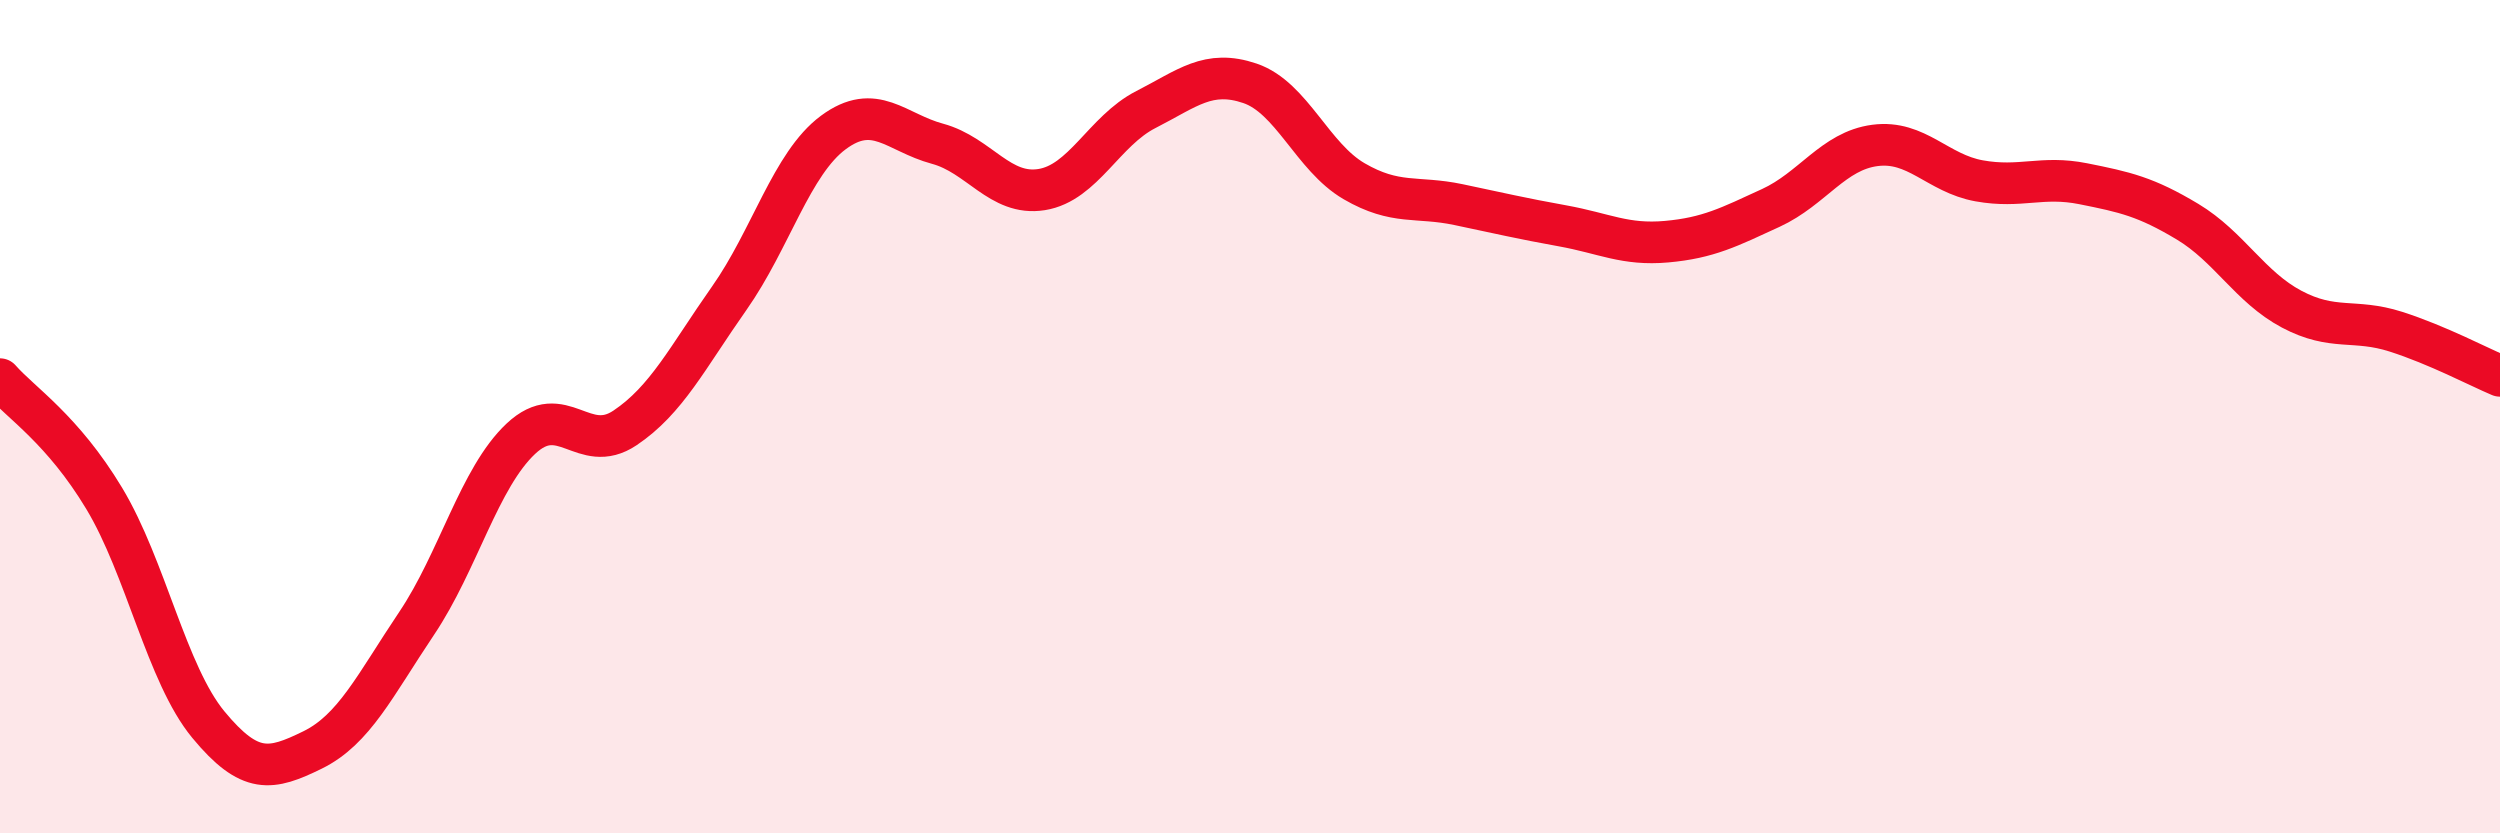
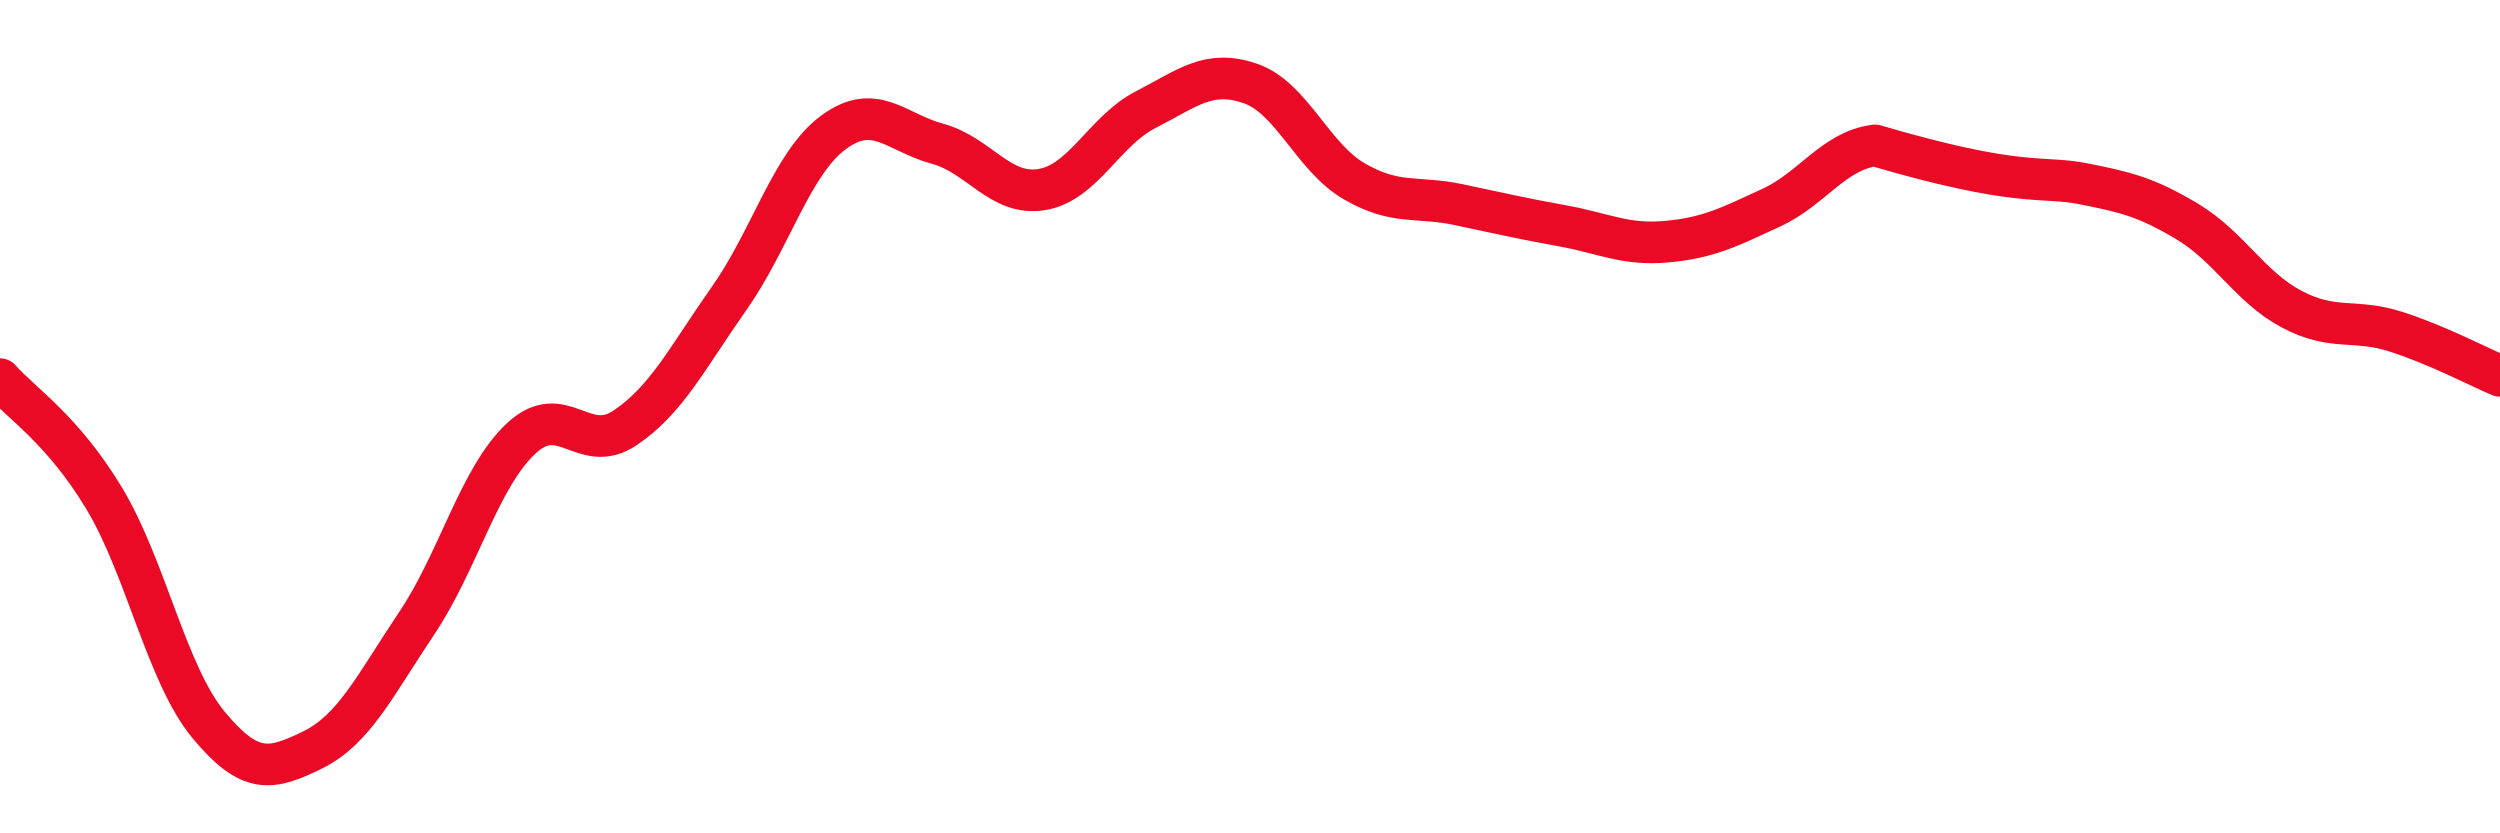
<svg xmlns="http://www.w3.org/2000/svg" width="60" height="20" viewBox="0 0 60 20">
-   <path d="M 0,9.1 C 0.5,9.67 1.5,10.3 2.5,11.96 C 3.5,13.62 4,16.18 5,17.39 C 6,18.6 6.5,18.49 7.5,18 C 8.5,17.51 9,16.45 10,14.96 C 11,13.47 11.5,11.47 12.5,10.53 C 13.5,9.59 14,10.94 15,10.27 C 16,9.6 16.5,8.58 17.5,7.16 C 18.5,5.74 19,3.92 20,3.18 C 21,2.44 21.5,3.18 22.5,3.45 C 23.5,3.72 24,4.71 25,4.55 C 26,4.39 26.5,3.14 27.5,2.63 C 28.5,2.12 29,1.66 30,2 C 31,2.34 31.5,3.77 32.5,4.35 C 33.5,4.93 34,4.7 35,4.91 C 36,5.12 36.5,5.24 37.5,5.42 C 38.5,5.6 39,5.89 40,5.8 C 41,5.71 41.5,5.45 42.5,4.99 C 43.5,4.53 44,3.62 45,3.49 C 46,3.36 46.5,4.16 47.5,4.34 C 48.5,4.52 49,4.21 50,4.41 C 51,4.61 51.5,4.72 52.5,5.32 C 53.5,5.92 54,6.89 55,7.42 C 56,7.95 56.5,7.64 57.5,7.96 C 58.5,8.28 59.5,8.81 60,9.02L60 20L0 20Z" fill="#EB0A25" opacity="0.1" stroke-linecap="round" stroke-linejoin="round" />
-   <path d="M 0,9.1 C 0.5,9.67 1.5,10.3 2.5,11.96 C 3.5,13.62 4,16.18 5,17.39 C 6,18.6 6.5,18.49 7.5,18 C 8.5,17.51 9,16.45 10,14.96 C 11,13.47 11.5,11.47 12.5,10.53 C 13.5,9.59 14,10.94 15,10.27 C 16,9.6 16.5,8.58 17.5,7.16 C 18.5,5.74 19,3.92 20,3.18 C 21,2.44 21.5,3.18 22.5,3.45 C 23.5,3.72 24,4.71 25,4.55 C 26,4.39 26.5,3.14 27.5,2.63 C 28.5,2.12 29,1.66 30,2 C 31,2.34 31.5,3.77 32.5,4.35 C 33.5,4.93 34,4.7 35,4.91 C 36,5.12 36.5,5.24 37.5,5.42 C 38.5,5.6 39,5.89 40,5.8 C 41,5.71 41.5,5.45 42.5,4.99 C 43.5,4.53 44,3.62 45,3.49 C 46,3.36 46.5,4.16 47.5,4.34 C 48.5,4.52 49,4.21 50,4.41 C 51,4.61 51.5,4.72 52.5,5.32 C 53.5,5.92 54,6.89 55,7.42 C 56,7.95 56.5,7.64 57.5,7.96 C 58.5,8.28 59.5,8.81 60,9.02" stroke="#EB0A25" stroke-width="1" fill="none" stroke-linecap="round" stroke-linejoin="round" />
+   <path d="M 0,9.1 C 0.5,9.67 1.5,10.3 2.5,11.96 C 3.5,13.62 4,16.18 5,17.39 C 6,18.6 6.5,18.49 7.5,18 C 8.5,17.51 9,16.45 10,14.96 C 11,13.47 11.5,11.47 12.5,10.53 C 13.5,9.59 14,10.94 15,10.27 C 16,9.6 16.5,8.58 17.5,7.16 C 18.5,5.74 19,3.92 20,3.18 C 21,2.44 21.5,3.18 22.5,3.45 C 23.5,3.72 24,4.71 25,4.55 C 26,4.39 26.5,3.14 27.5,2.63 C 28.5,2.12 29,1.66 30,2 C 31,2.34 31.5,3.77 32.5,4.35 C 33.5,4.93 34,4.7 35,4.91 C 36,5.12 36.5,5.24 37.5,5.42 C 38.5,5.6 39,5.89 40,5.8 C 41,5.71 41.5,5.45 42.5,4.99 C 43.5,4.53 44,3.62 45,3.49 C 48.5,4.52 49,4.21 50,4.41 C 51,4.61 51.5,4.72 52.5,5.32 C 53.5,5.92 54,6.89 55,7.42 C 56,7.95 56.5,7.64 57.5,7.96 C 58.5,8.28 59.5,8.81 60,9.02" stroke="#EB0A25" stroke-width="1" fill="none" stroke-linecap="round" stroke-linejoin="round" />
</svg>